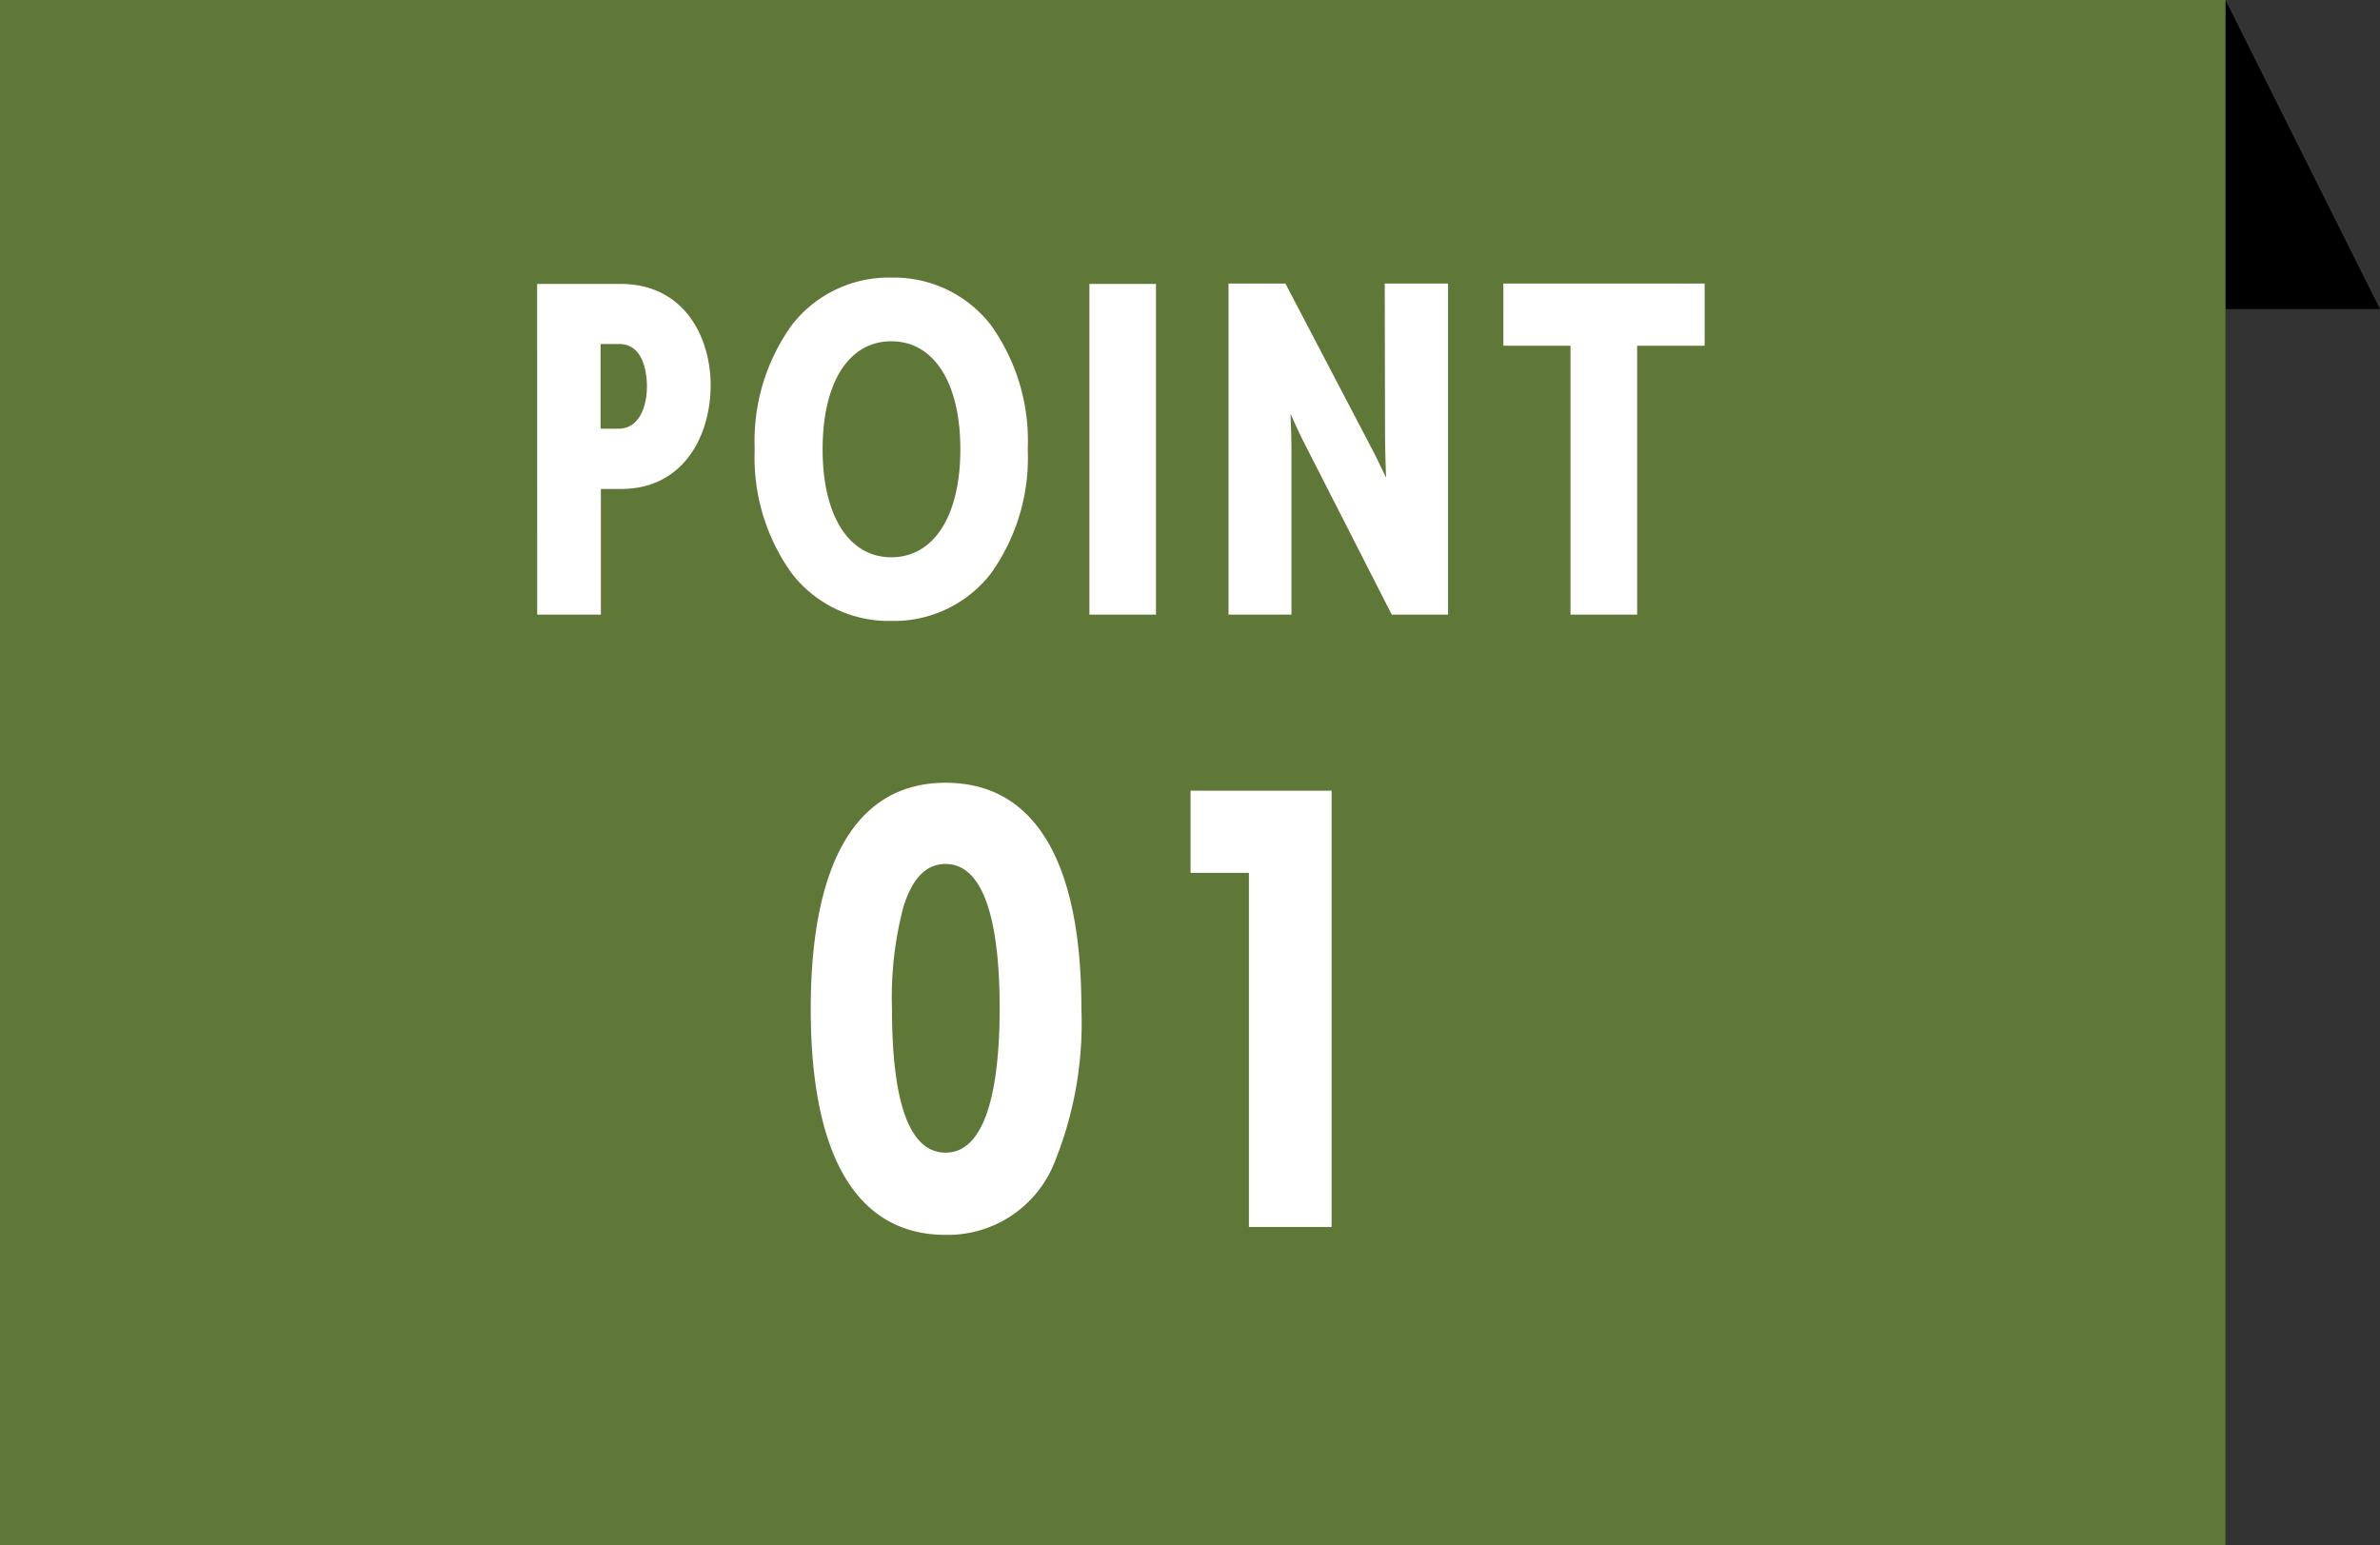
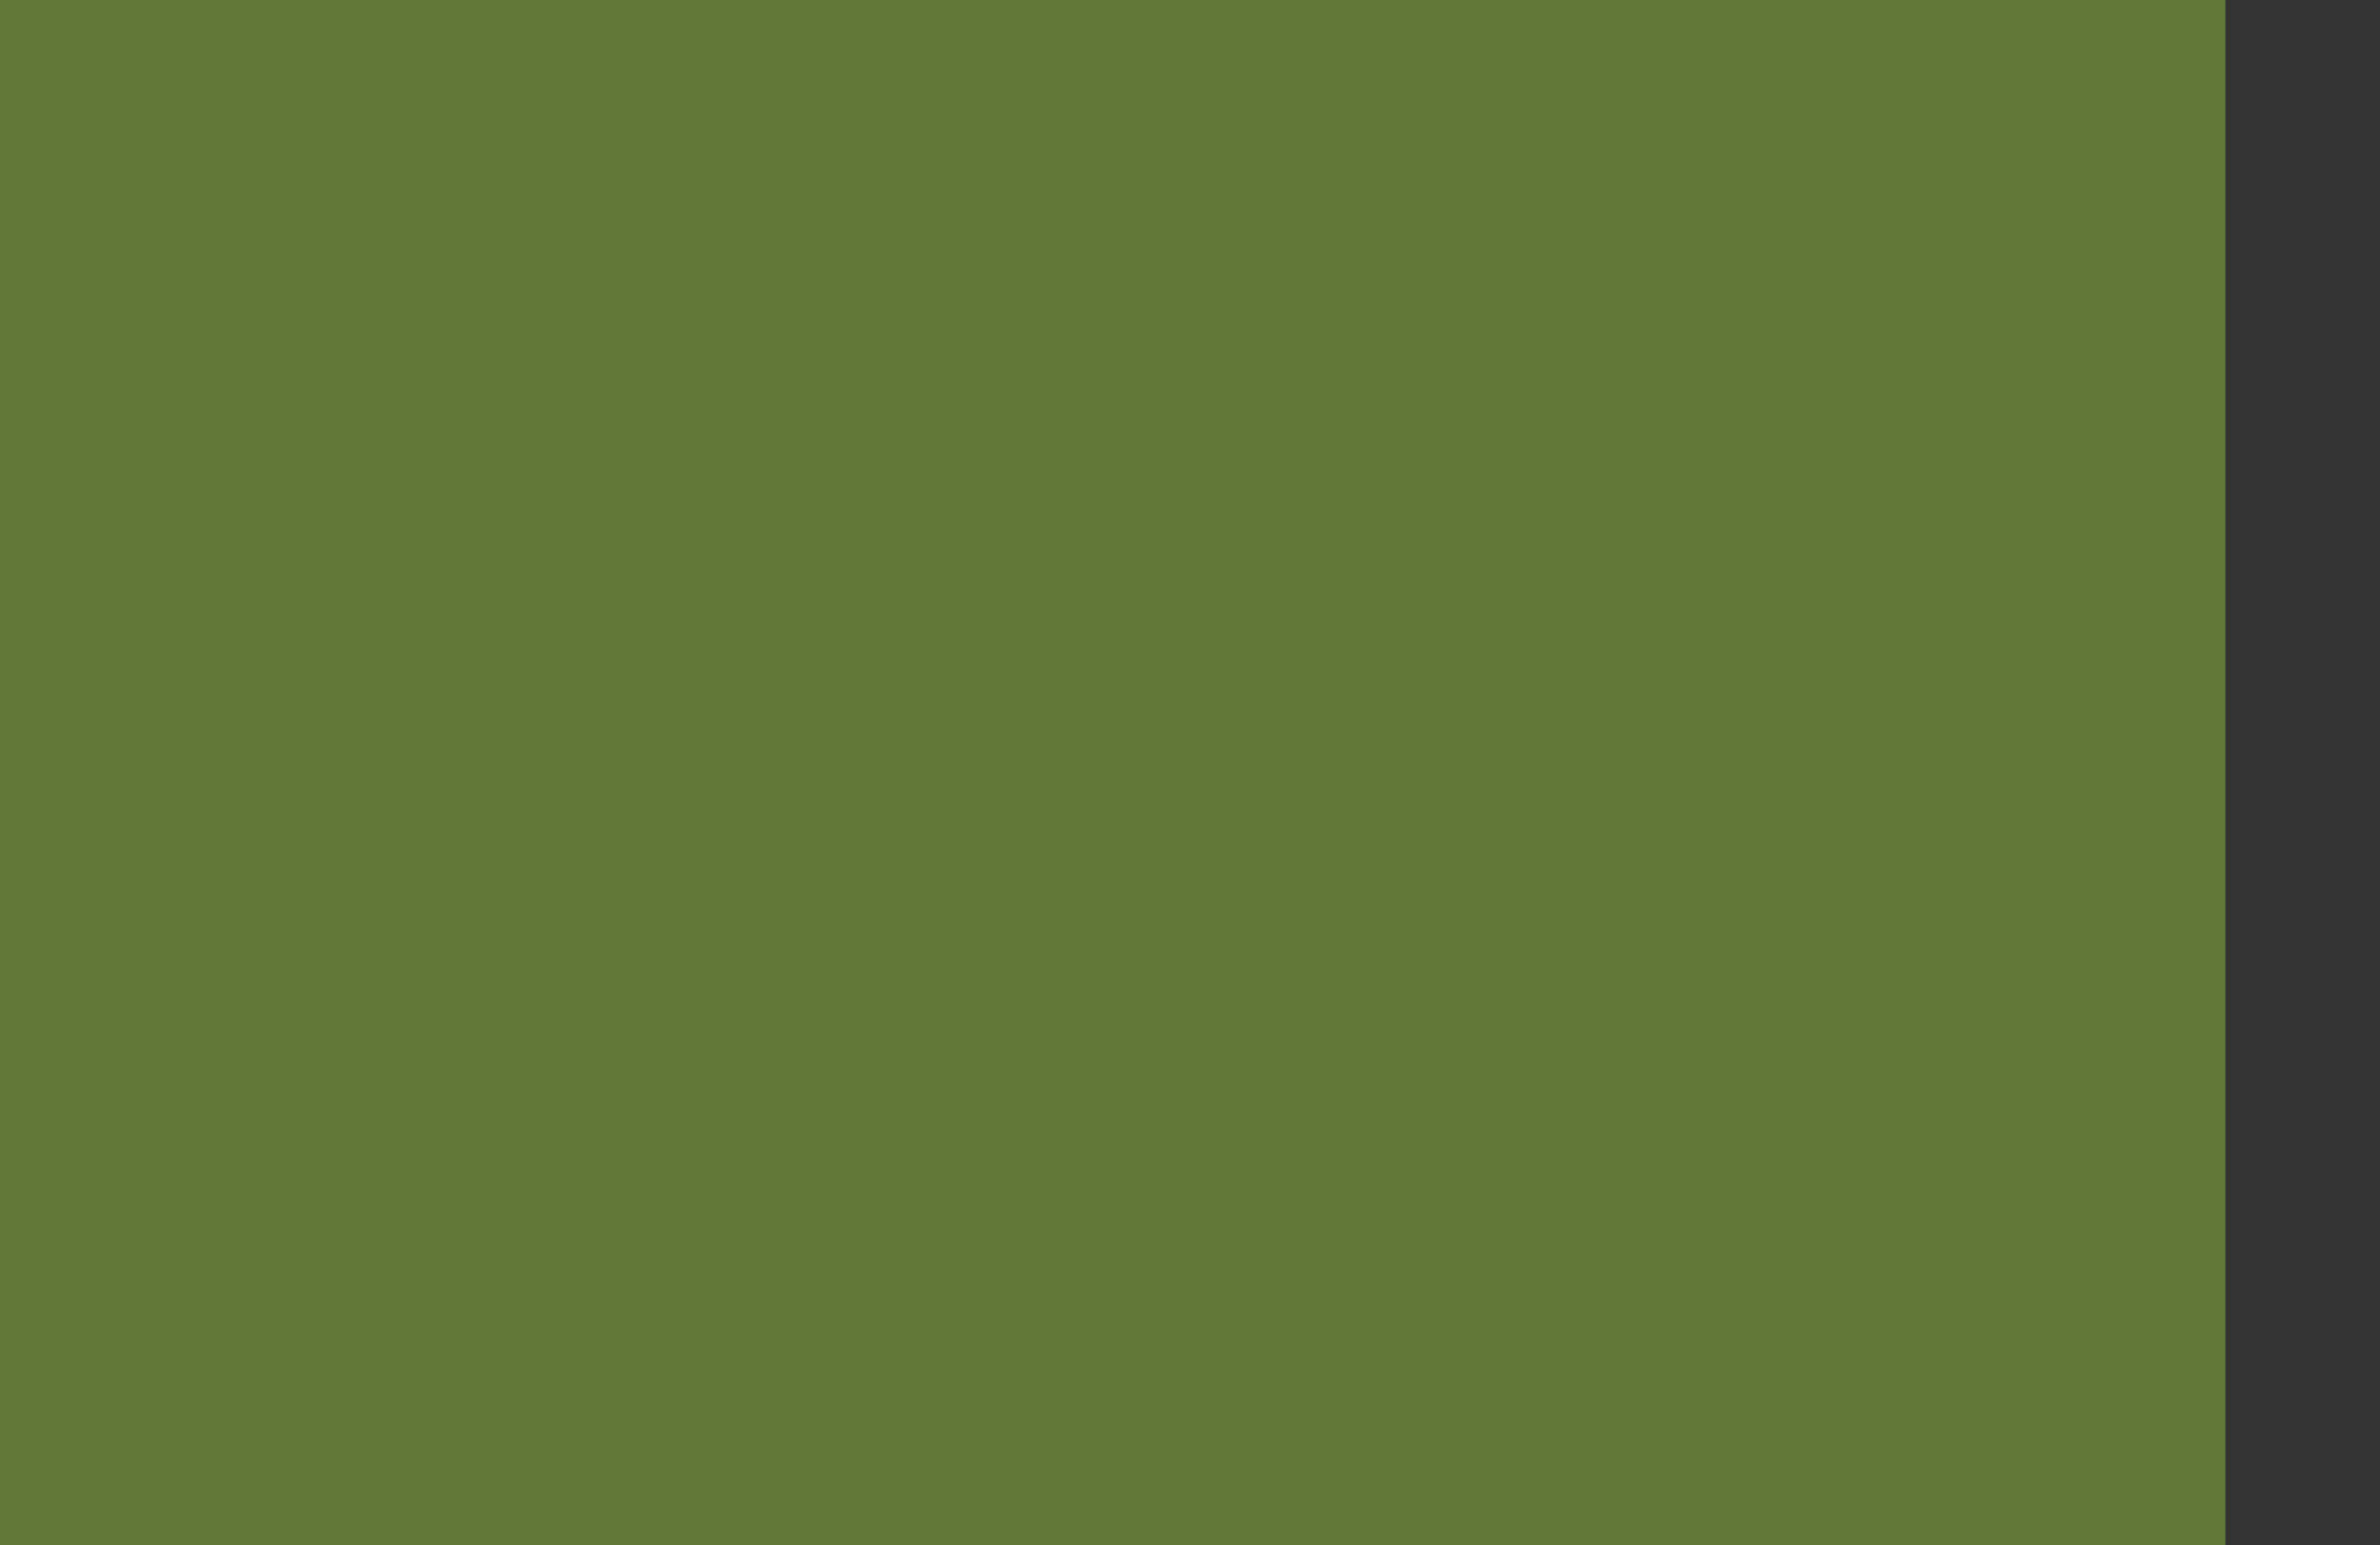
<svg xmlns="http://www.w3.org/2000/svg" width="77" height="50">
  <rect width="100%" height="100%" fill="#333333" stroke="none" />
-   <path data-name="パス 215" d="M72 0l5 10h-5z" />
  <path data-name="パス 216" d="M0 0h72v50H0z" fill="#5f7837" />
-   <path data-name="パス 4973" d="M19.188 19.636v-4.068h.912c1.752 0 2.628-1.452 2.64-3.084s-.876-3.048-2.664-3.048h-2.448v10.2zm-.012-5.52v-3.24h.852c.756 0 1.152.684 1.152 1.62s-.432 1.62-1.164 1.62zm9.66 5.724c2.52 0 4.164-2.076 4.164-5.304s-1.644-5.3-4.164-5.3-4.164 2.076-4.164 5.3 1.656 5.304 4.164 5.304zm0-1.56c-1.488 0-2.472-1.392-2.472-3.744s.984-3.744 2.472-3.744 2.484 1.392 2.484 3.744-.984 3.744-2.484 3.744zm8.316 1.356v-10.2H35.5v10.2zm9.444 0V9.424h-1.548l.012 4.676c0 .72.084 2.6.084 2.6s-.644-1.432-.984-2.068l-2.724-5.208H40v10.212h1.532v-5.112c0-.756-.1-2.472-.1-2.472s.636 1.464.9 2l2.848 5.584zm6.12 0v-8.7H54.9V9.424h-6.012v1.512h2.172v8.7zM30.592 39.7c3.344 0 4.144-3.7 4.144-7.072 0-3.392-.784-7.056-4.144-7.056-3.344 0-4.112 3.68-4.112 7.072 0 3.38.768 7.056 4.112 7.056zm0-2.16c-1.616 0-1.984-2.448-1.984-4.912 0-2.448.368-4.928 1.984-4.928s2 2.464 2 4.912c0 2.468-.384 4.932-2 4.932zm12.24 1.9V25.832h-4.064v2.16h1.888v11.456z" fill="#fff" />
-   <path data-name="パス 4973 - アウトライン" d="M28.836 8.982a3.961 3.961 0 013.223 1.537 6.429 6.429 0 011.191 4.017 6.429 6.429 0 01-1.191 4.017 3.961 3.961 0 01-3.223 1.537 3.96 3.96 0 01-3.219-1.537 6.419 6.419 0 01-1.2-4.017 6.419 6.419 0 011.2-4.017 3.96 3.96 0 013.219-1.537zm0 10.608c2.378 0 3.914-1.984 3.914-5.054s-1.536-5.054-3.914-5.054-3.914 1.984-3.914 5.054 1.536 5.054 3.914 5.054zm10.91-10.416h1.841l2.795 5.342c.128.242.3.6.462.943a45.14 45.14 0 01-.034-1.355l-.01-4.93h2.049v10.712h-1.822l-2.914-5.716c-.092-.188-.226-.48-.362-.785.017.419.031.847.031 1.139v5.362h-2.036zm1.539.5h-1.039v9.712h1.036v-4.862c0-.74-.095-2.441-.1-2.458l.479-.114c.006.015.637 1.465.9 1.994l2.772 5.44h1.013V9.674H45.3l.01 4.426c0 .707.083 2.575.084 2.594l-.478.114c-.006-.008-.649-1.438-.977-2.059zm7.353-.5h6.512v2.012h-2.184v8.7H50.81v-8.7h-2.172zm6.012.5h-5.512v1.012h2.172v8.7h1.156v-8.7h2.184zm-37.272-.488h2.7c2.013 0 2.914 1.656 2.914 3.3-.012 1.66-.911 3.334-2.89 3.334h-.662v4.066h-2.06zm2.722 6.132c1.749 0 2.38-1.528 2.39-2.836 0-1.289-.632-2.8-2.414-2.8h-2.2v9.7h1.06v-4.064zm15.146-6.132H37.4v10.7h-2.154zm1.656.5h-1.156v9.7H36.9zm-8.066.856a2.349 2.349 0 012.012 1.1 5.2 5.2 0 01.722 2.894 5.2 5.2 0 01-.722 2.894 2.349 2.349 0 01-2.012 1.1 2.336 2.336 0 01-2-1.1 5.21 5.21 0 01-.721-2.894 5.21 5.21 0 01.721-2.894 2.336 2.336 0 012-1.1zm0 7.488c1.378 0 2.234-1.339 2.234-3.494s-.856-3.494-2.234-3.494-2.222 1.339-2.222 3.494.851 3.494 2.222 3.494zm-9.91-7.4h1.1c.852 0 1.4.734 1.4 1.87 0 1.118-.568 1.87-1.414 1.87h-1.09zm1.09 3.24c.675 0 .914-.738.914-1.37 0-.321-.065-1.37-.9-1.37h-.6v2.74zm10.576 11.456c2.875 0 4.394 2.526 4.394 7.306a11.974 11.974 0 01-.841 4.906 3.714 3.714 0 01-3.553 2.416c-2.854 0-4.362-2.526-4.362-7.306s1.508-7.322 4.362-7.322zm0 14.128c3.218 0 3.894-3.71 3.894-6.822a11.5 11.5 0 00-.789-4.7 3.21 3.21 0 00-3.1-2.11 3.184 3.184 0 00-3.087 2.121 11.661 11.661 0 00-.78 4.7 11.607 11.607 0 00.78 4.691 3.185 3.185 0 003.082 2.12zm7.926-13.872h4.564V39.7h-2.676V28.242h-1.888zm4.064.5h-3.564v1.66h1.888V39.2h1.676zm-11.99 1.372c1.493 0 2.25 1.737 2.25 5.162s-.757 5.178-2.25 5.178c-.857 0-1.474-.574-1.836-1.706a11.713 11.713 0 01-.4-3.456 11.94 11.94 0 01.4-3.458c.362-1.141.98-1.72 1.836-1.72zm0 9.84c1.446 0 1.75-2.544 1.75-4.678s-.3-4.662-1.75-4.662c-.622 0-1.067.449-1.36 1.372a11.472 11.472 0 00-.374 3.306c0 3.093.583 4.662 1.734 4.662z" fill="#fff" />
</svg>